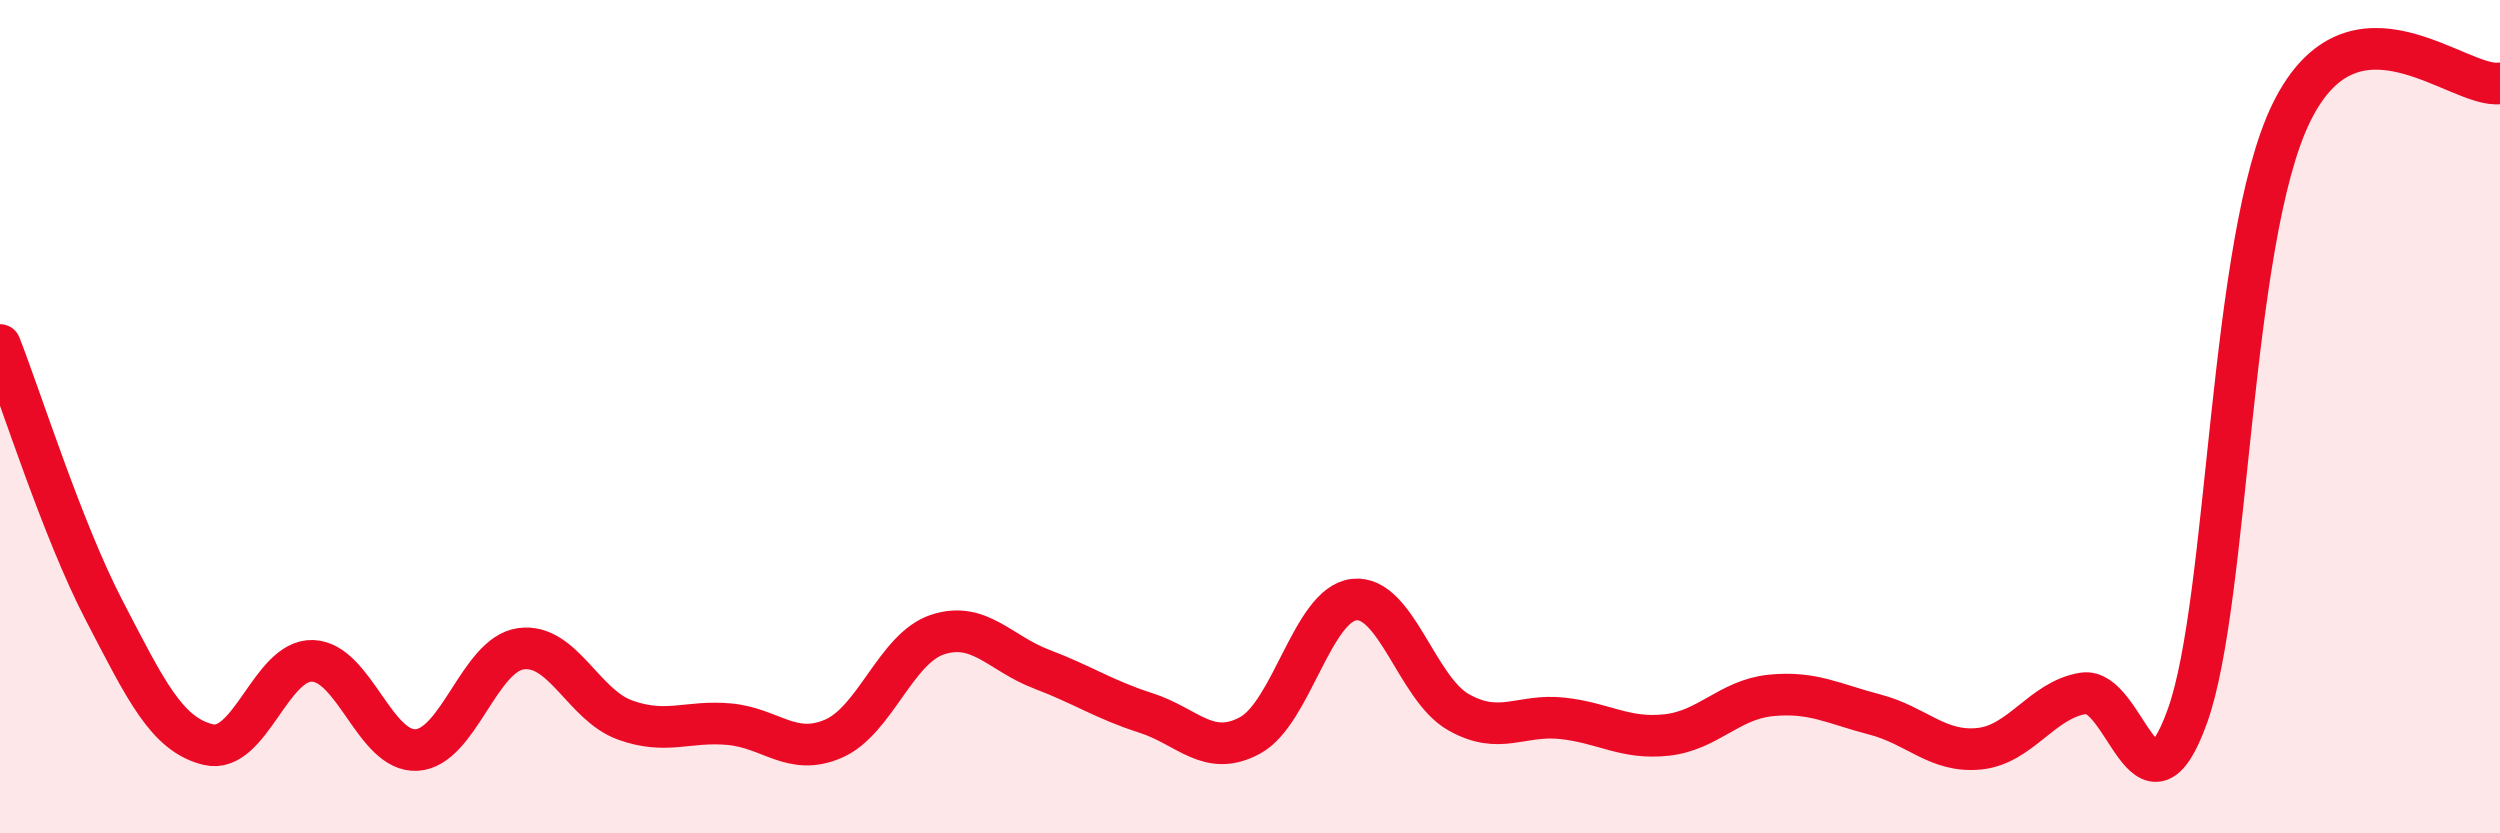
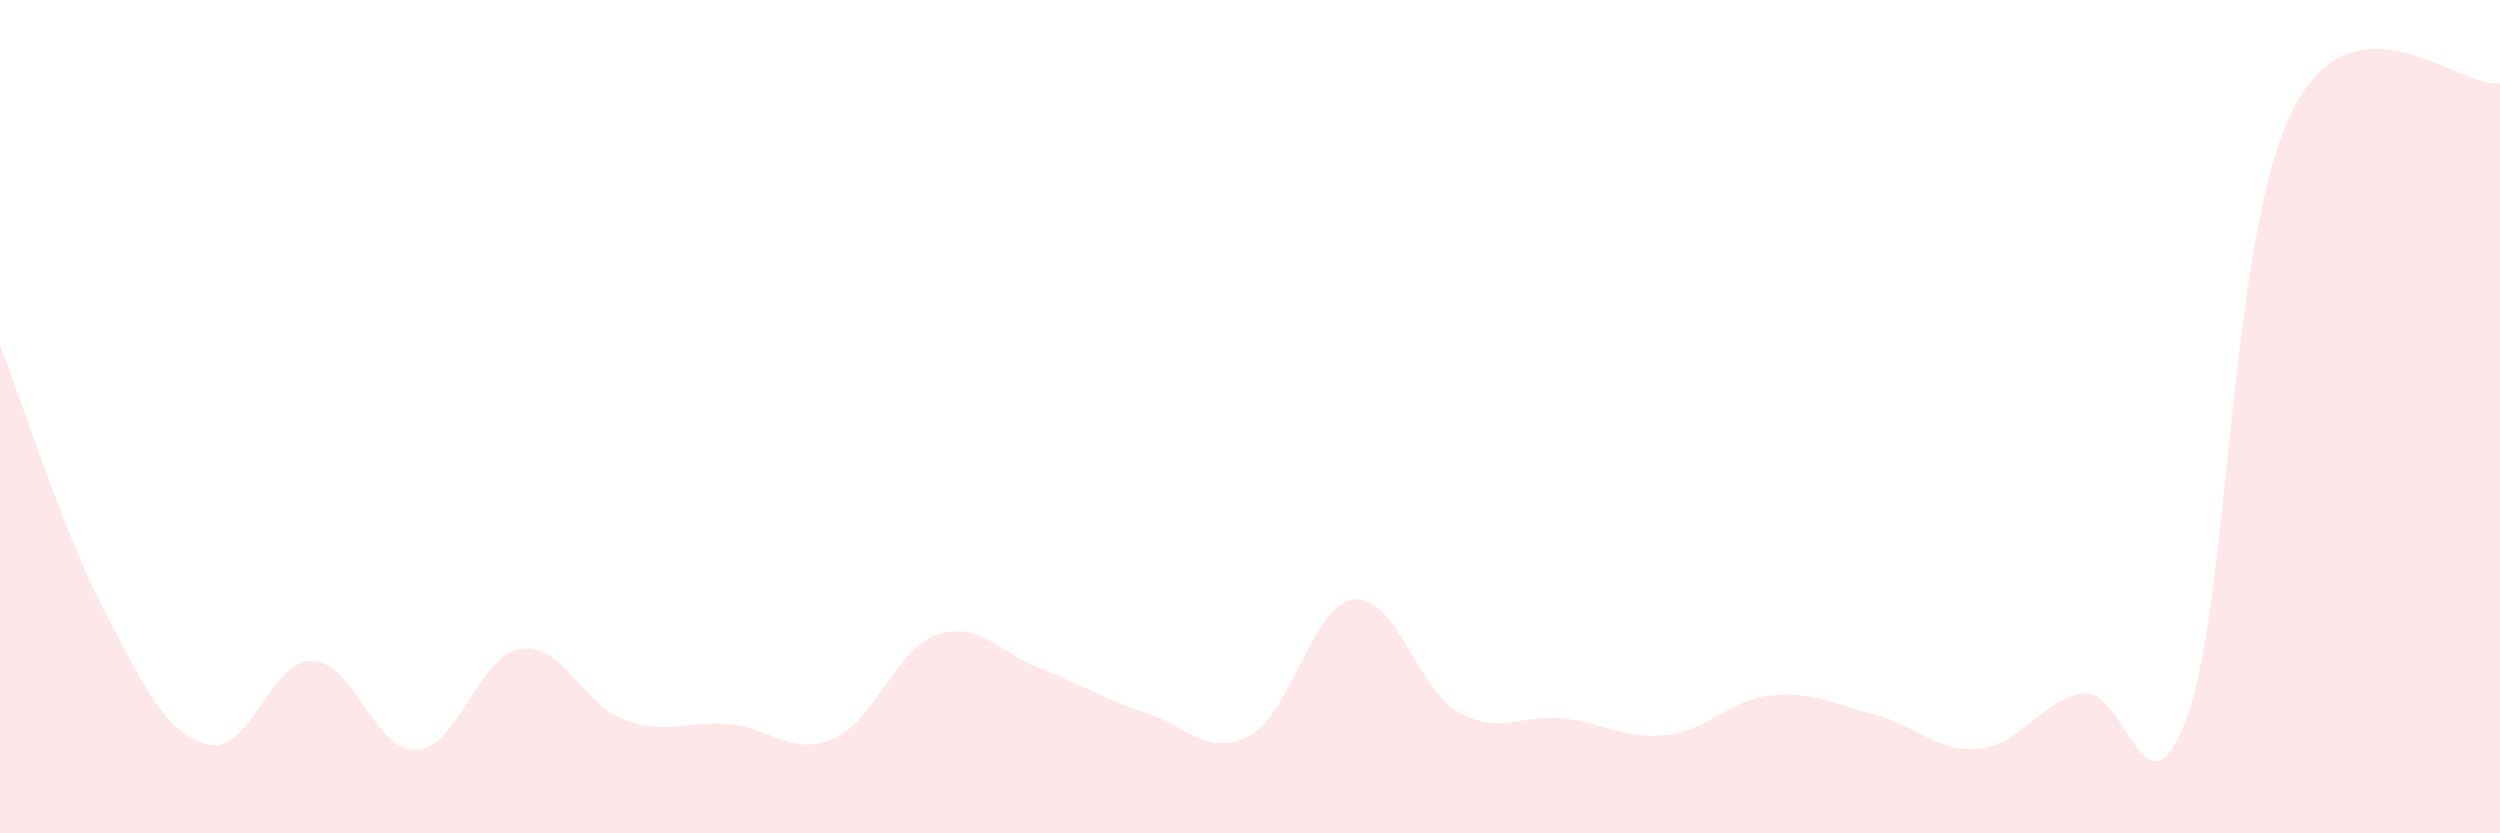
<svg xmlns="http://www.w3.org/2000/svg" width="60" height="20" viewBox="0 0 60 20">
  <path d="M 0,8.28 C 0.5,9.55 1.5,12.73 2.5,14.65 C 3.5,16.57 4,17.63 5,17.87 C 6,18.11 6.5,15.83 7.5,15.86 C 8.5,15.89 9,18.06 10,18 C 11,17.94 11.5,15.71 12.5,15.57 C 13.5,15.43 14,16.92 15,17.28 C 16,17.64 16.5,17.29 17.5,17.38 C 18.5,17.47 19,18.16 20,17.73 C 21,17.3 21.5,15.56 22.5,15.23 C 23.5,14.9 24,15.68 25,16.06 C 26,16.44 26.5,16.79 27.5,17.11 C 28.5,17.43 29,18.19 30,17.65 C 31,17.11 31.5,14.5 32.5,14.39 C 33.5,14.28 34,16.52 35,17.09 C 36,17.66 36.5,17.13 37.5,17.24 C 38.5,17.35 39,17.75 40,17.64 C 41,17.53 41.5,16.79 42.5,16.69 C 43.5,16.59 44,16.89 45,17.15 C 46,17.41 46.5,18.07 47.5,17.97 C 48.5,17.87 49,16.8 50,16.64 C 51,16.48 51.5,19.97 52.5,17.18 C 53.5,14.39 53.5,5.73 55,2.69 C 56.5,-0.35 59,2.14 60,2L60 20L0 20Z" fill="#EB0A25" opacity="0.1" stroke-linecap="round" stroke-linejoin="round" />
-   <path d="M 0,8.28 C 0.5,9.55 1.5,12.73 2.5,14.65 C 3.5,16.57 4,17.63 5,17.87 C 6,18.11 6.5,15.83 7.5,15.86 C 8.5,15.89 9,18.06 10,18 C 11,17.94 11.5,15.71 12.5,15.57 C 13.5,15.43 14,16.92 15,17.28 C 16,17.64 16.5,17.29 17.5,17.38 C 18.5,17.47 19,18.16 20,17.73 C 21,17.3 21.5,15.56 22.5,15.23 C 23.5,14.9 24,15.68 25,16.06 C 26,16.44 26.5,16.79 27.5,17.11 C 28.5,17.43 29,18.19 30,17.65 C 31,17.11 31.5,14.5 32.5,14.39 C 33.5,14.28 34,16.52 35,17.09 C 36,17.66 36.5,17.13 37.5,17.24 C 38.5,17.35 39,17.75 40,17.64 C 41,17.53 41.5,16.79 42.5,16.69 C 43.5,16.59 44,16.89 45,17.15 C 46,17.41 46.5,18.07 47.5,17.97 C 48.5,17.87 49,16.8 50,16.64 C 51,16.48 51.5,19.97 52.5,17.18 C 53.5,14.39 53.5,5.73 55,2.69 C 56.5,-0.35 59,2.14 60,2" stroke="#EB0A25" stroke-width="1" fill="none" stroke-linecap="round" stroke-linejoin="round" />
</svg>